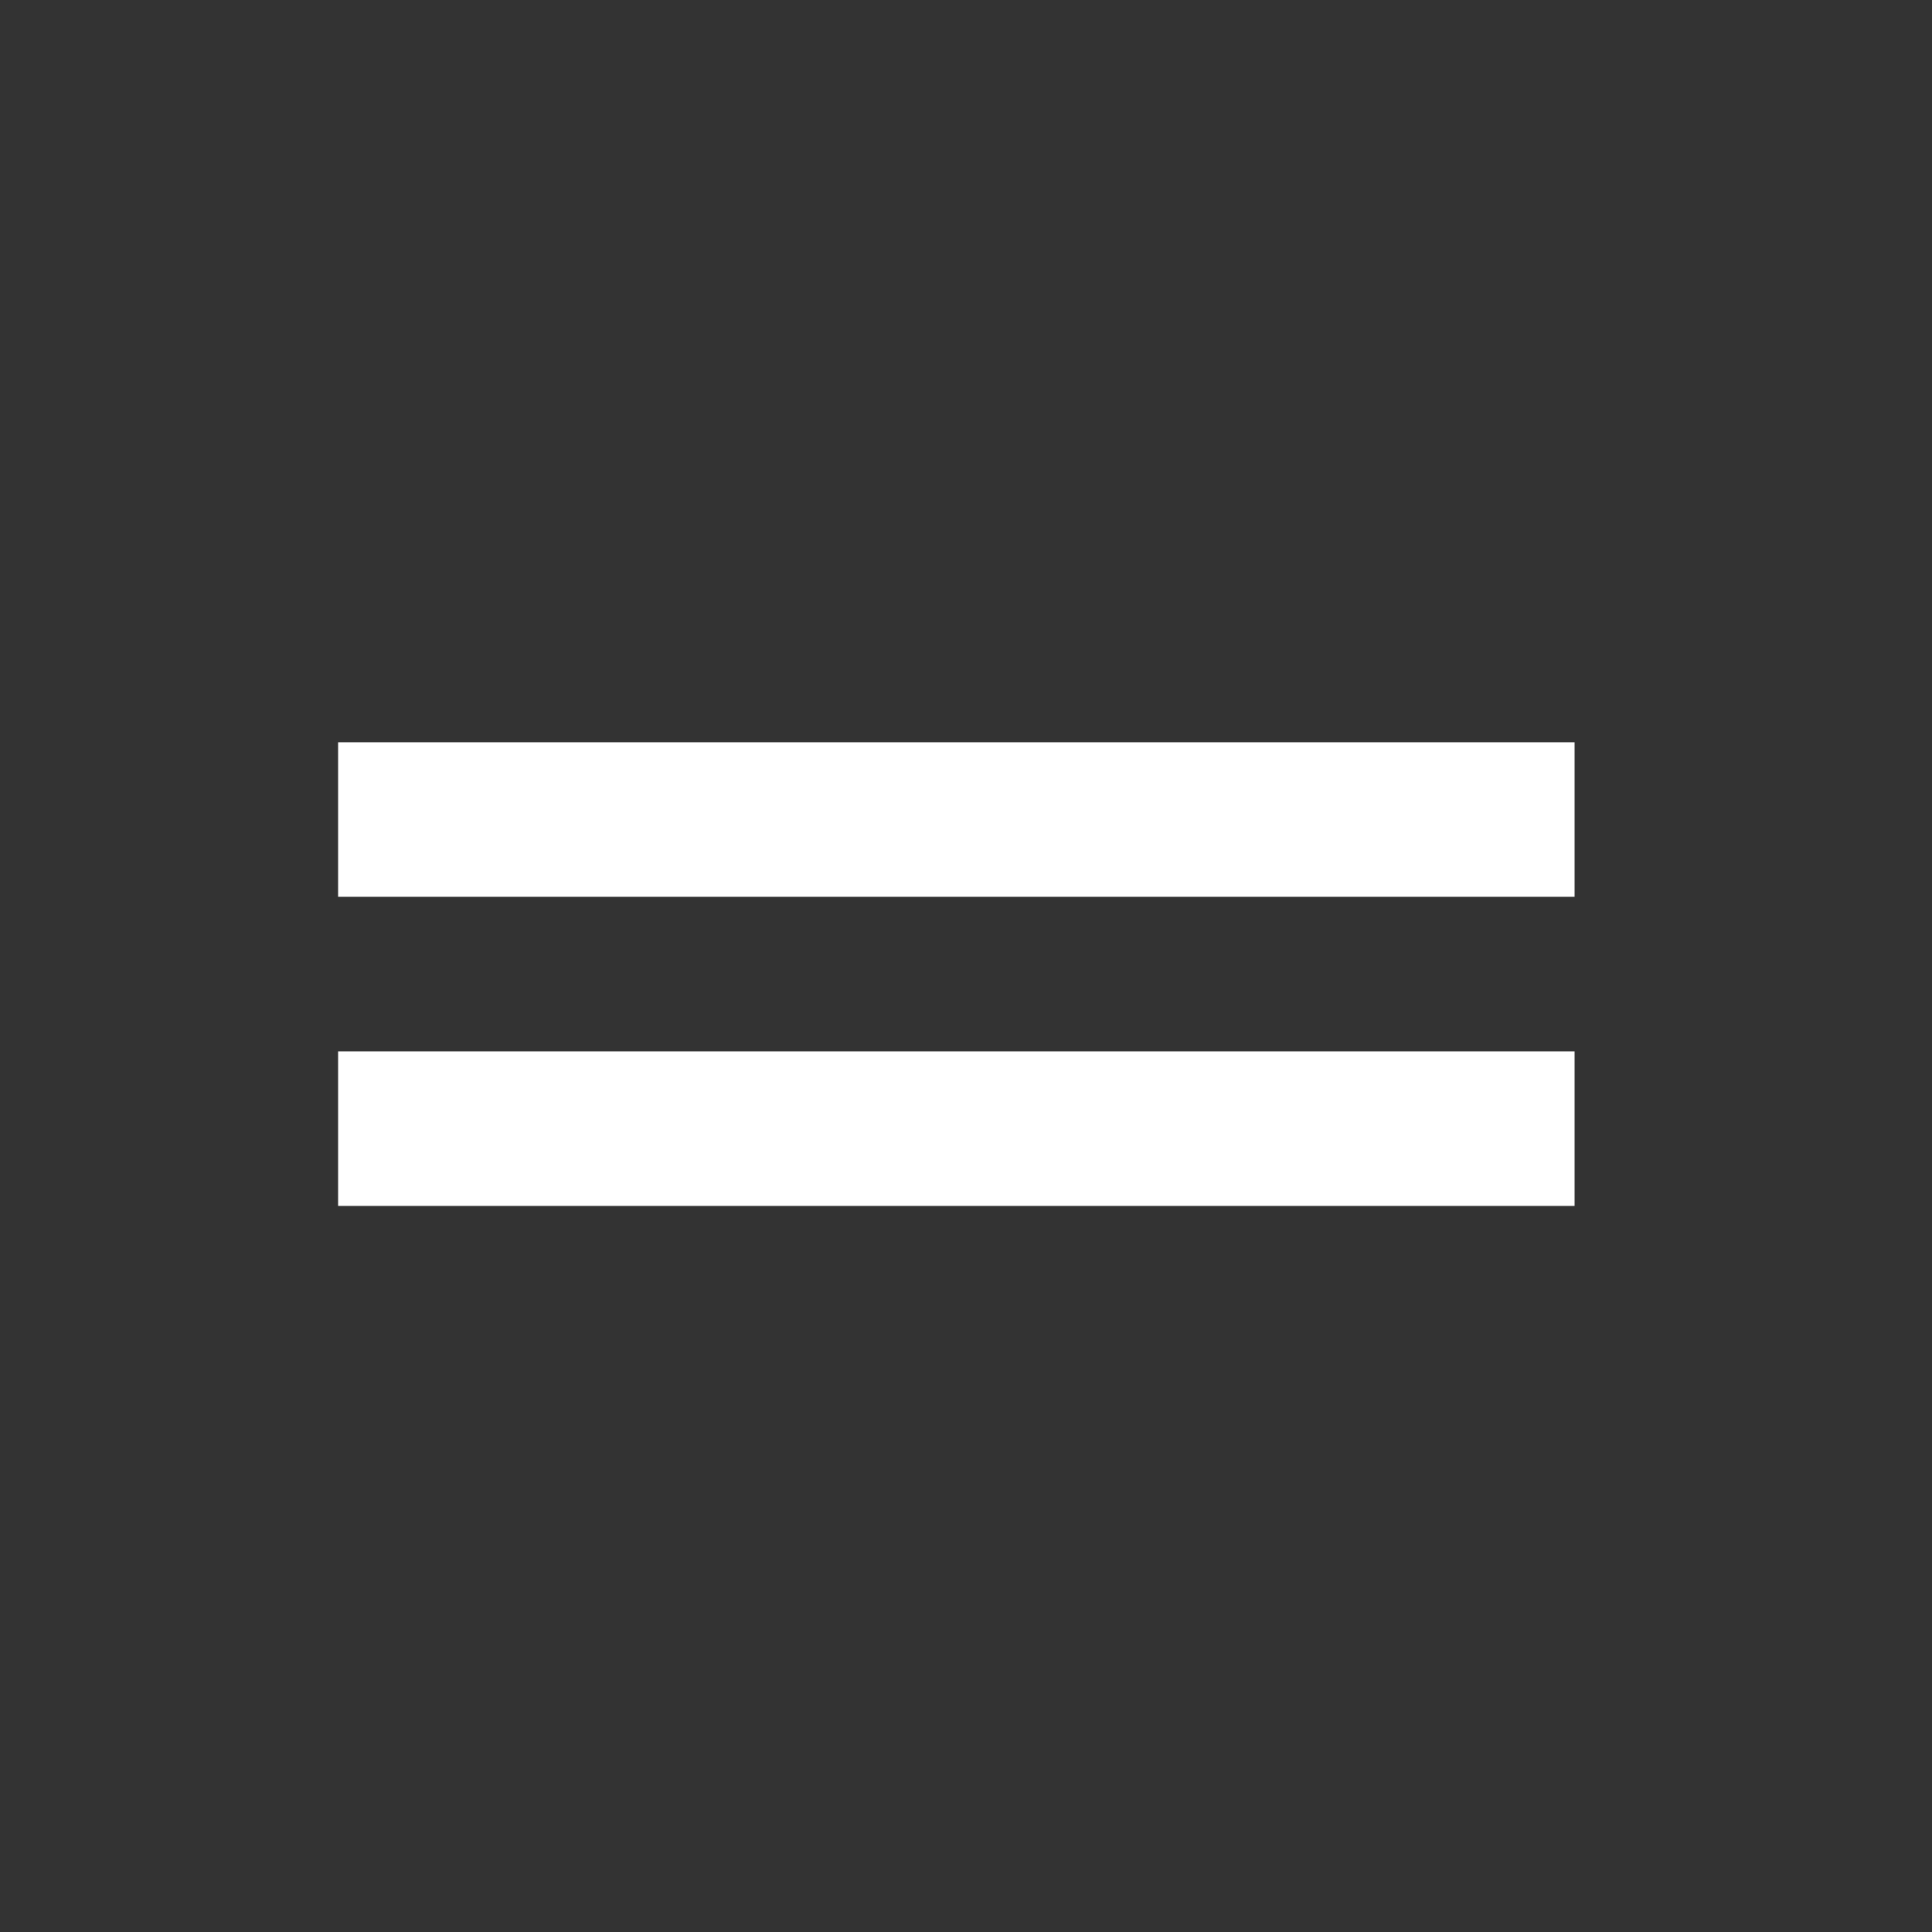
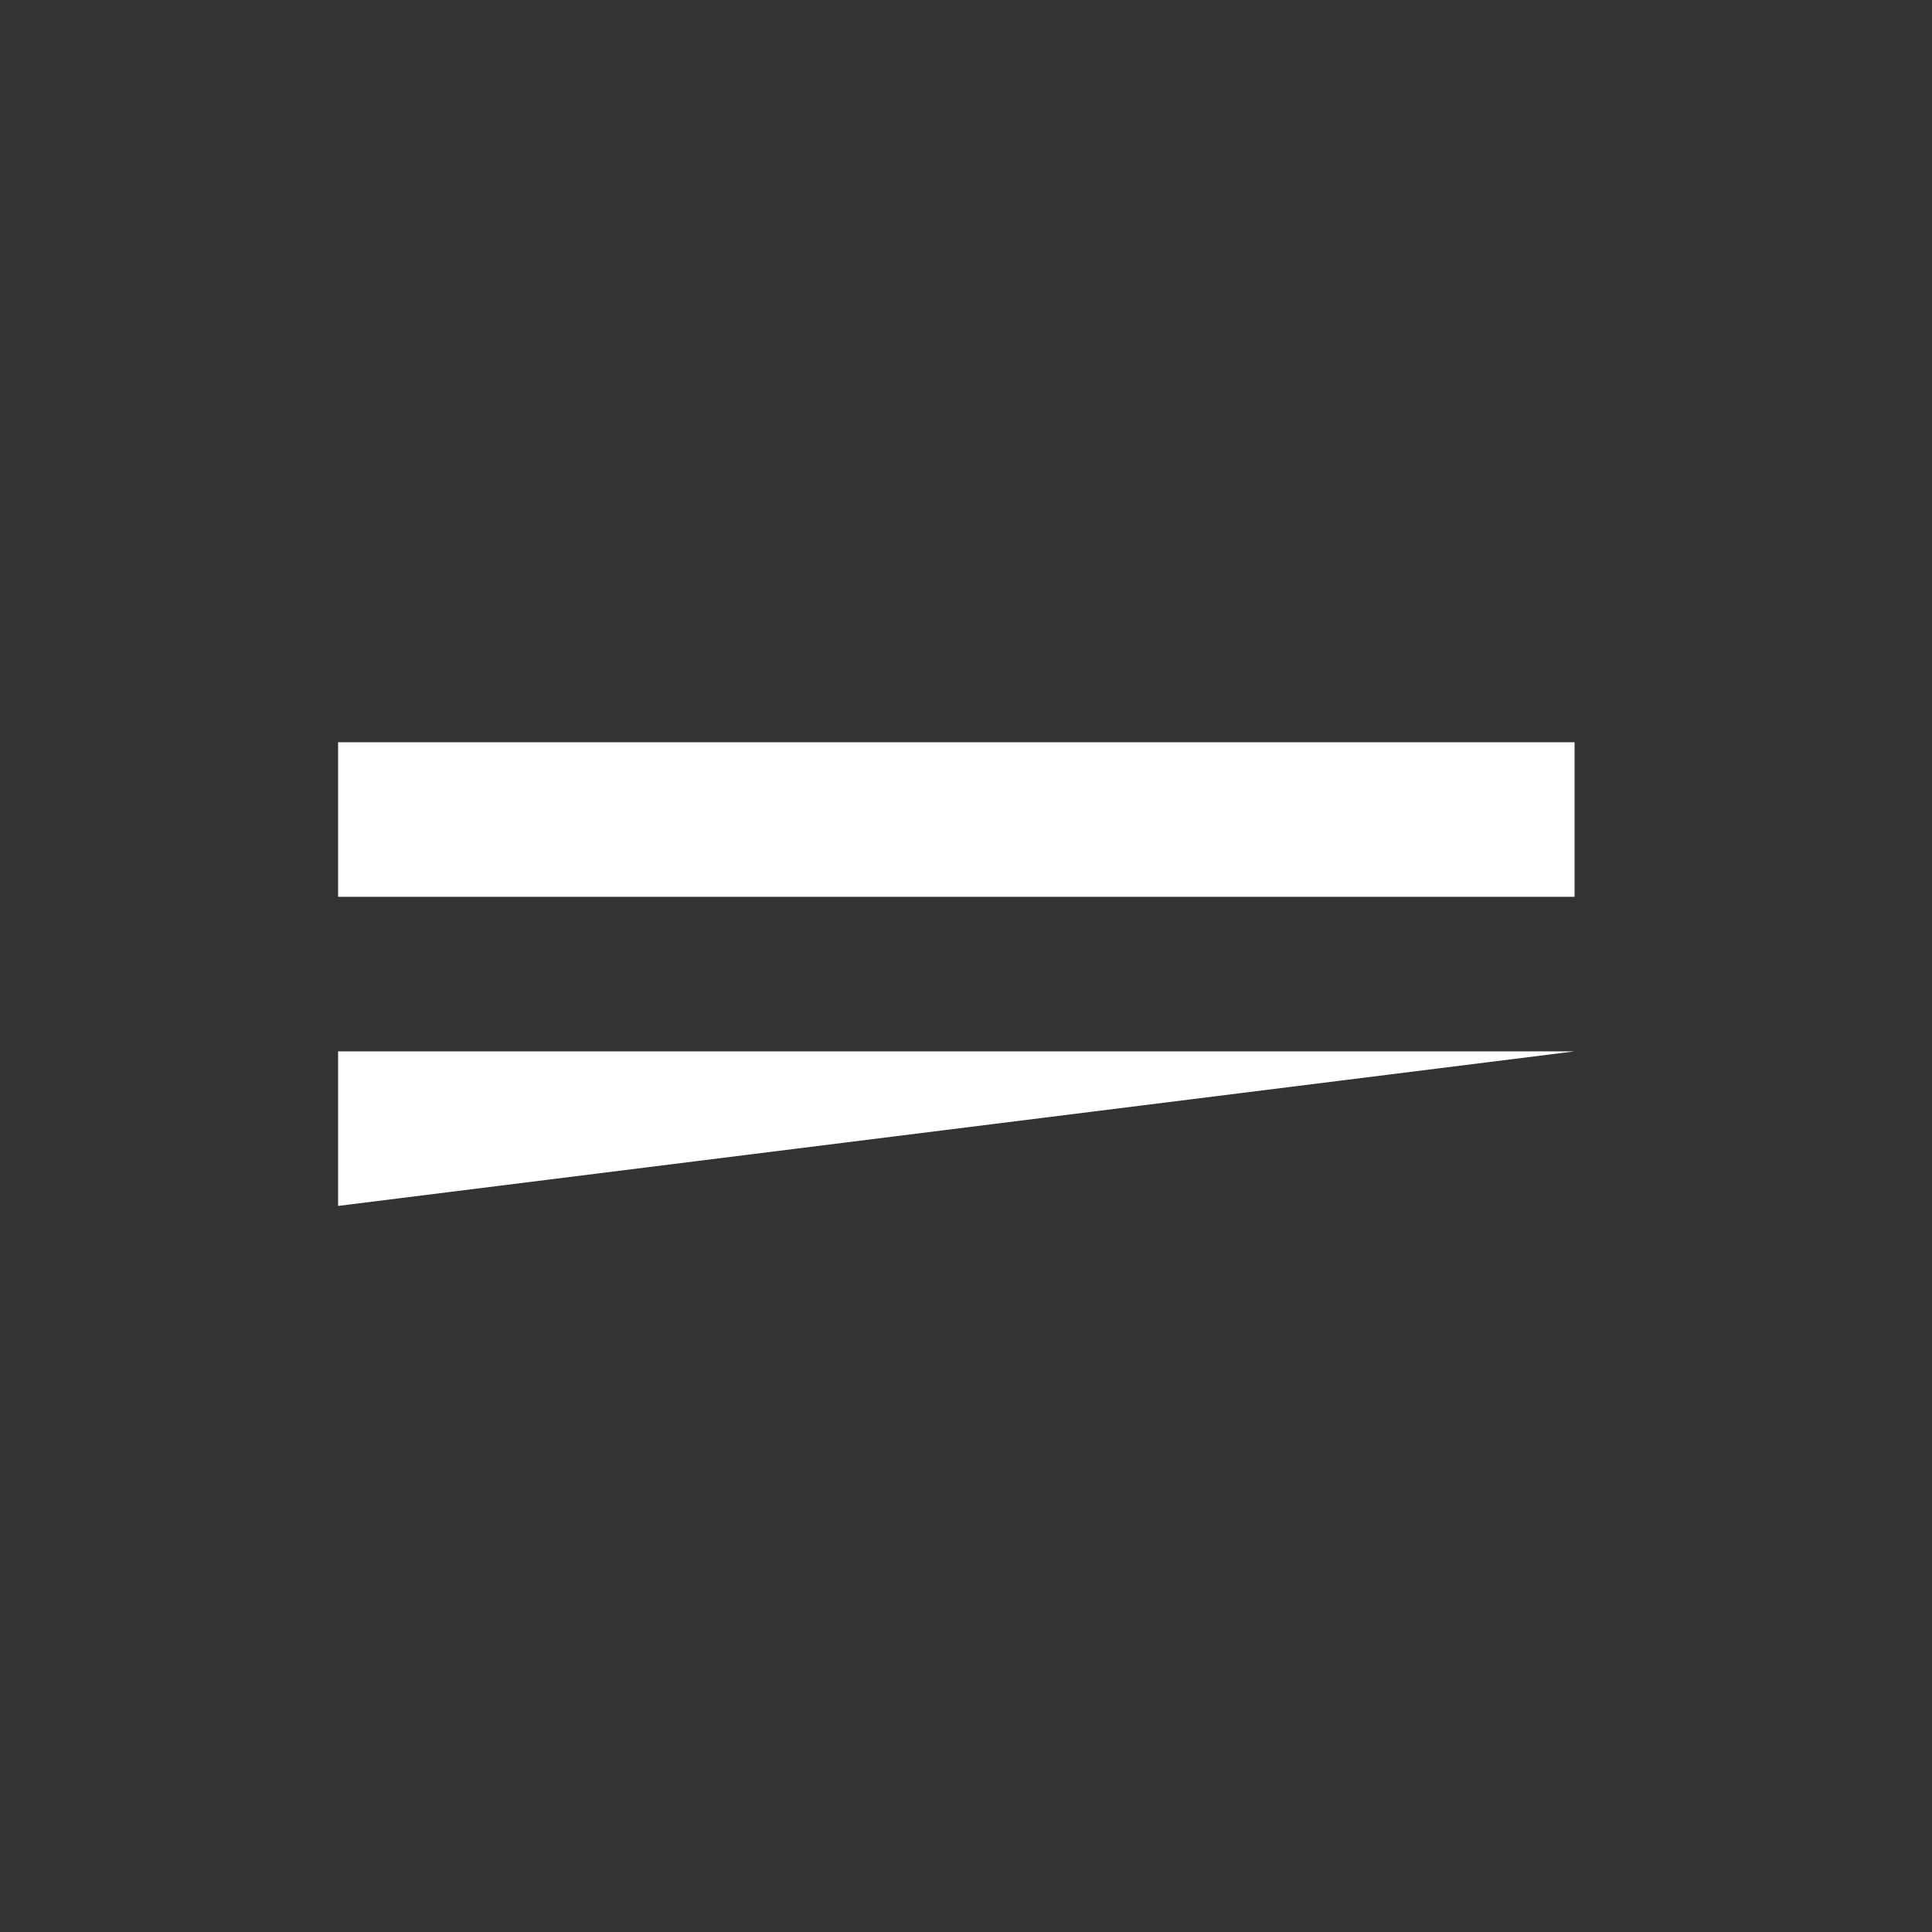
<svg xmlns="http://www.w3.org/2000/svg" width="32" height="32" fill="none">
  <rect width="100%" height="100%" fill="#333333" stroke="none" />
-   <path fill="#fff" d="M5.6 19.974v-2.56h20.48v2.56zm0-5.12v-2.56h20.48v2.56z" />
+   <path fill="#fff" d="M5.6 19.974v-2.56h20.48zm0-5.12v-2.56h20.48v2.56z" />
</svg>